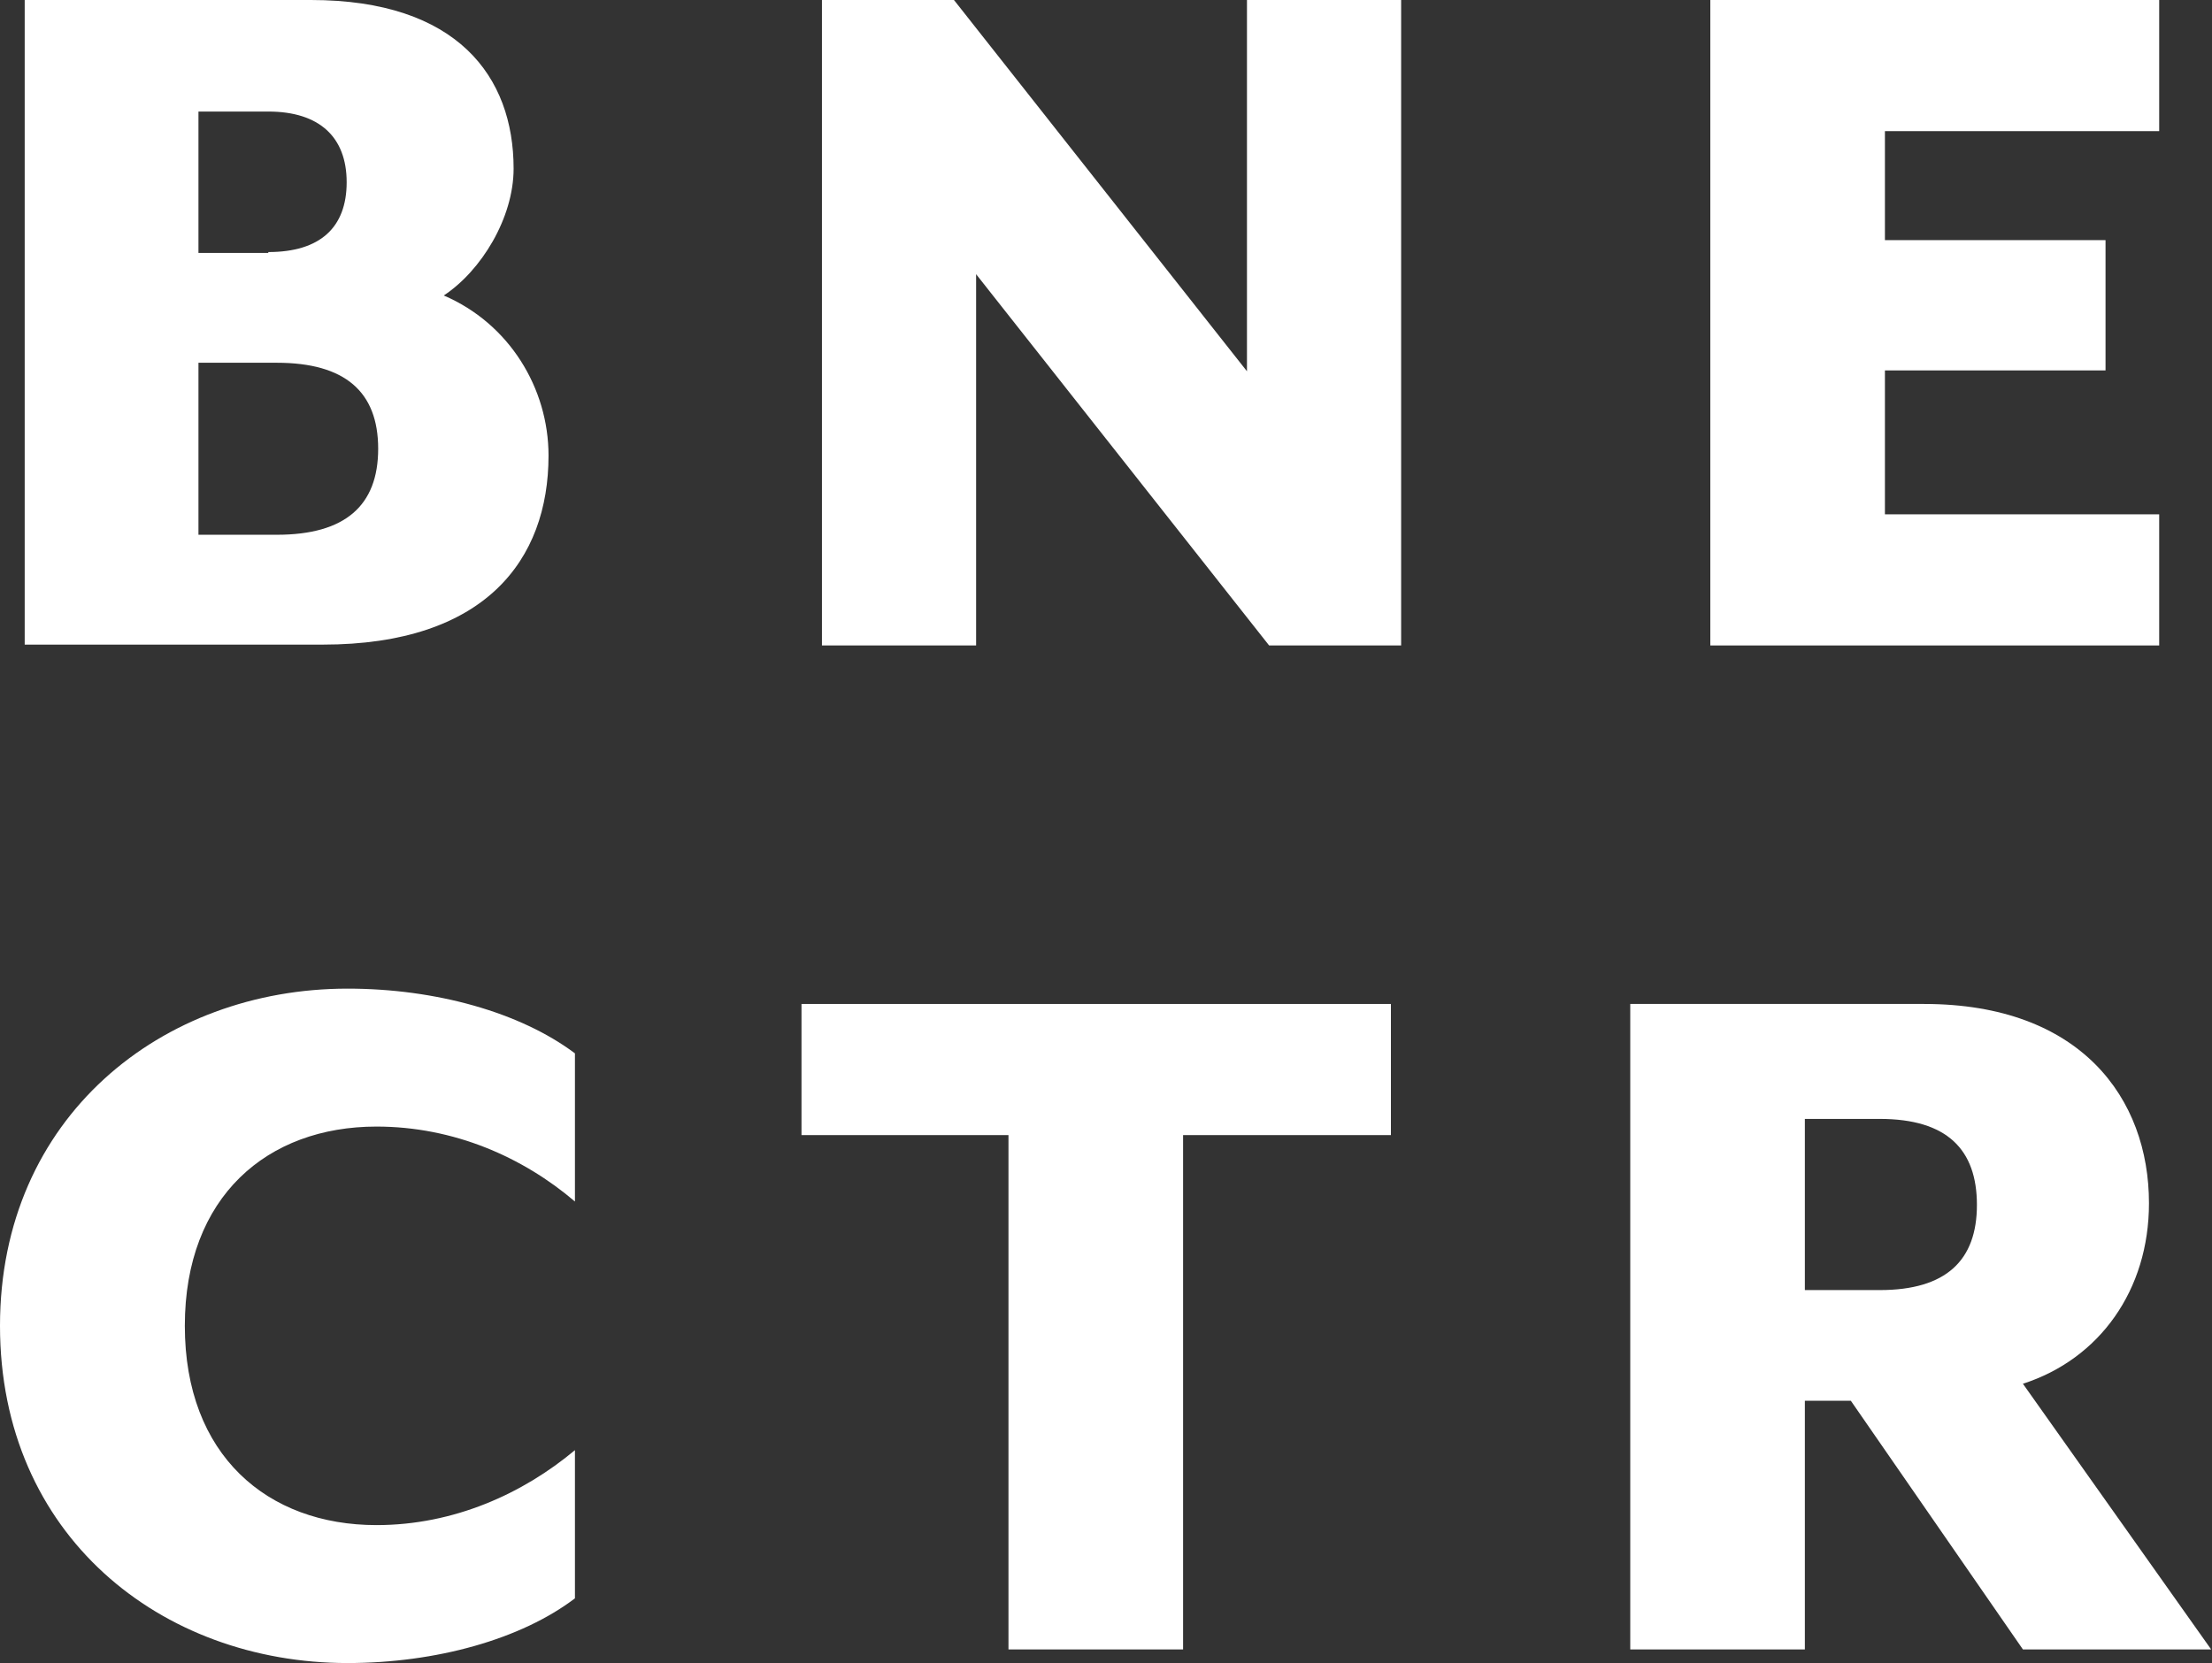
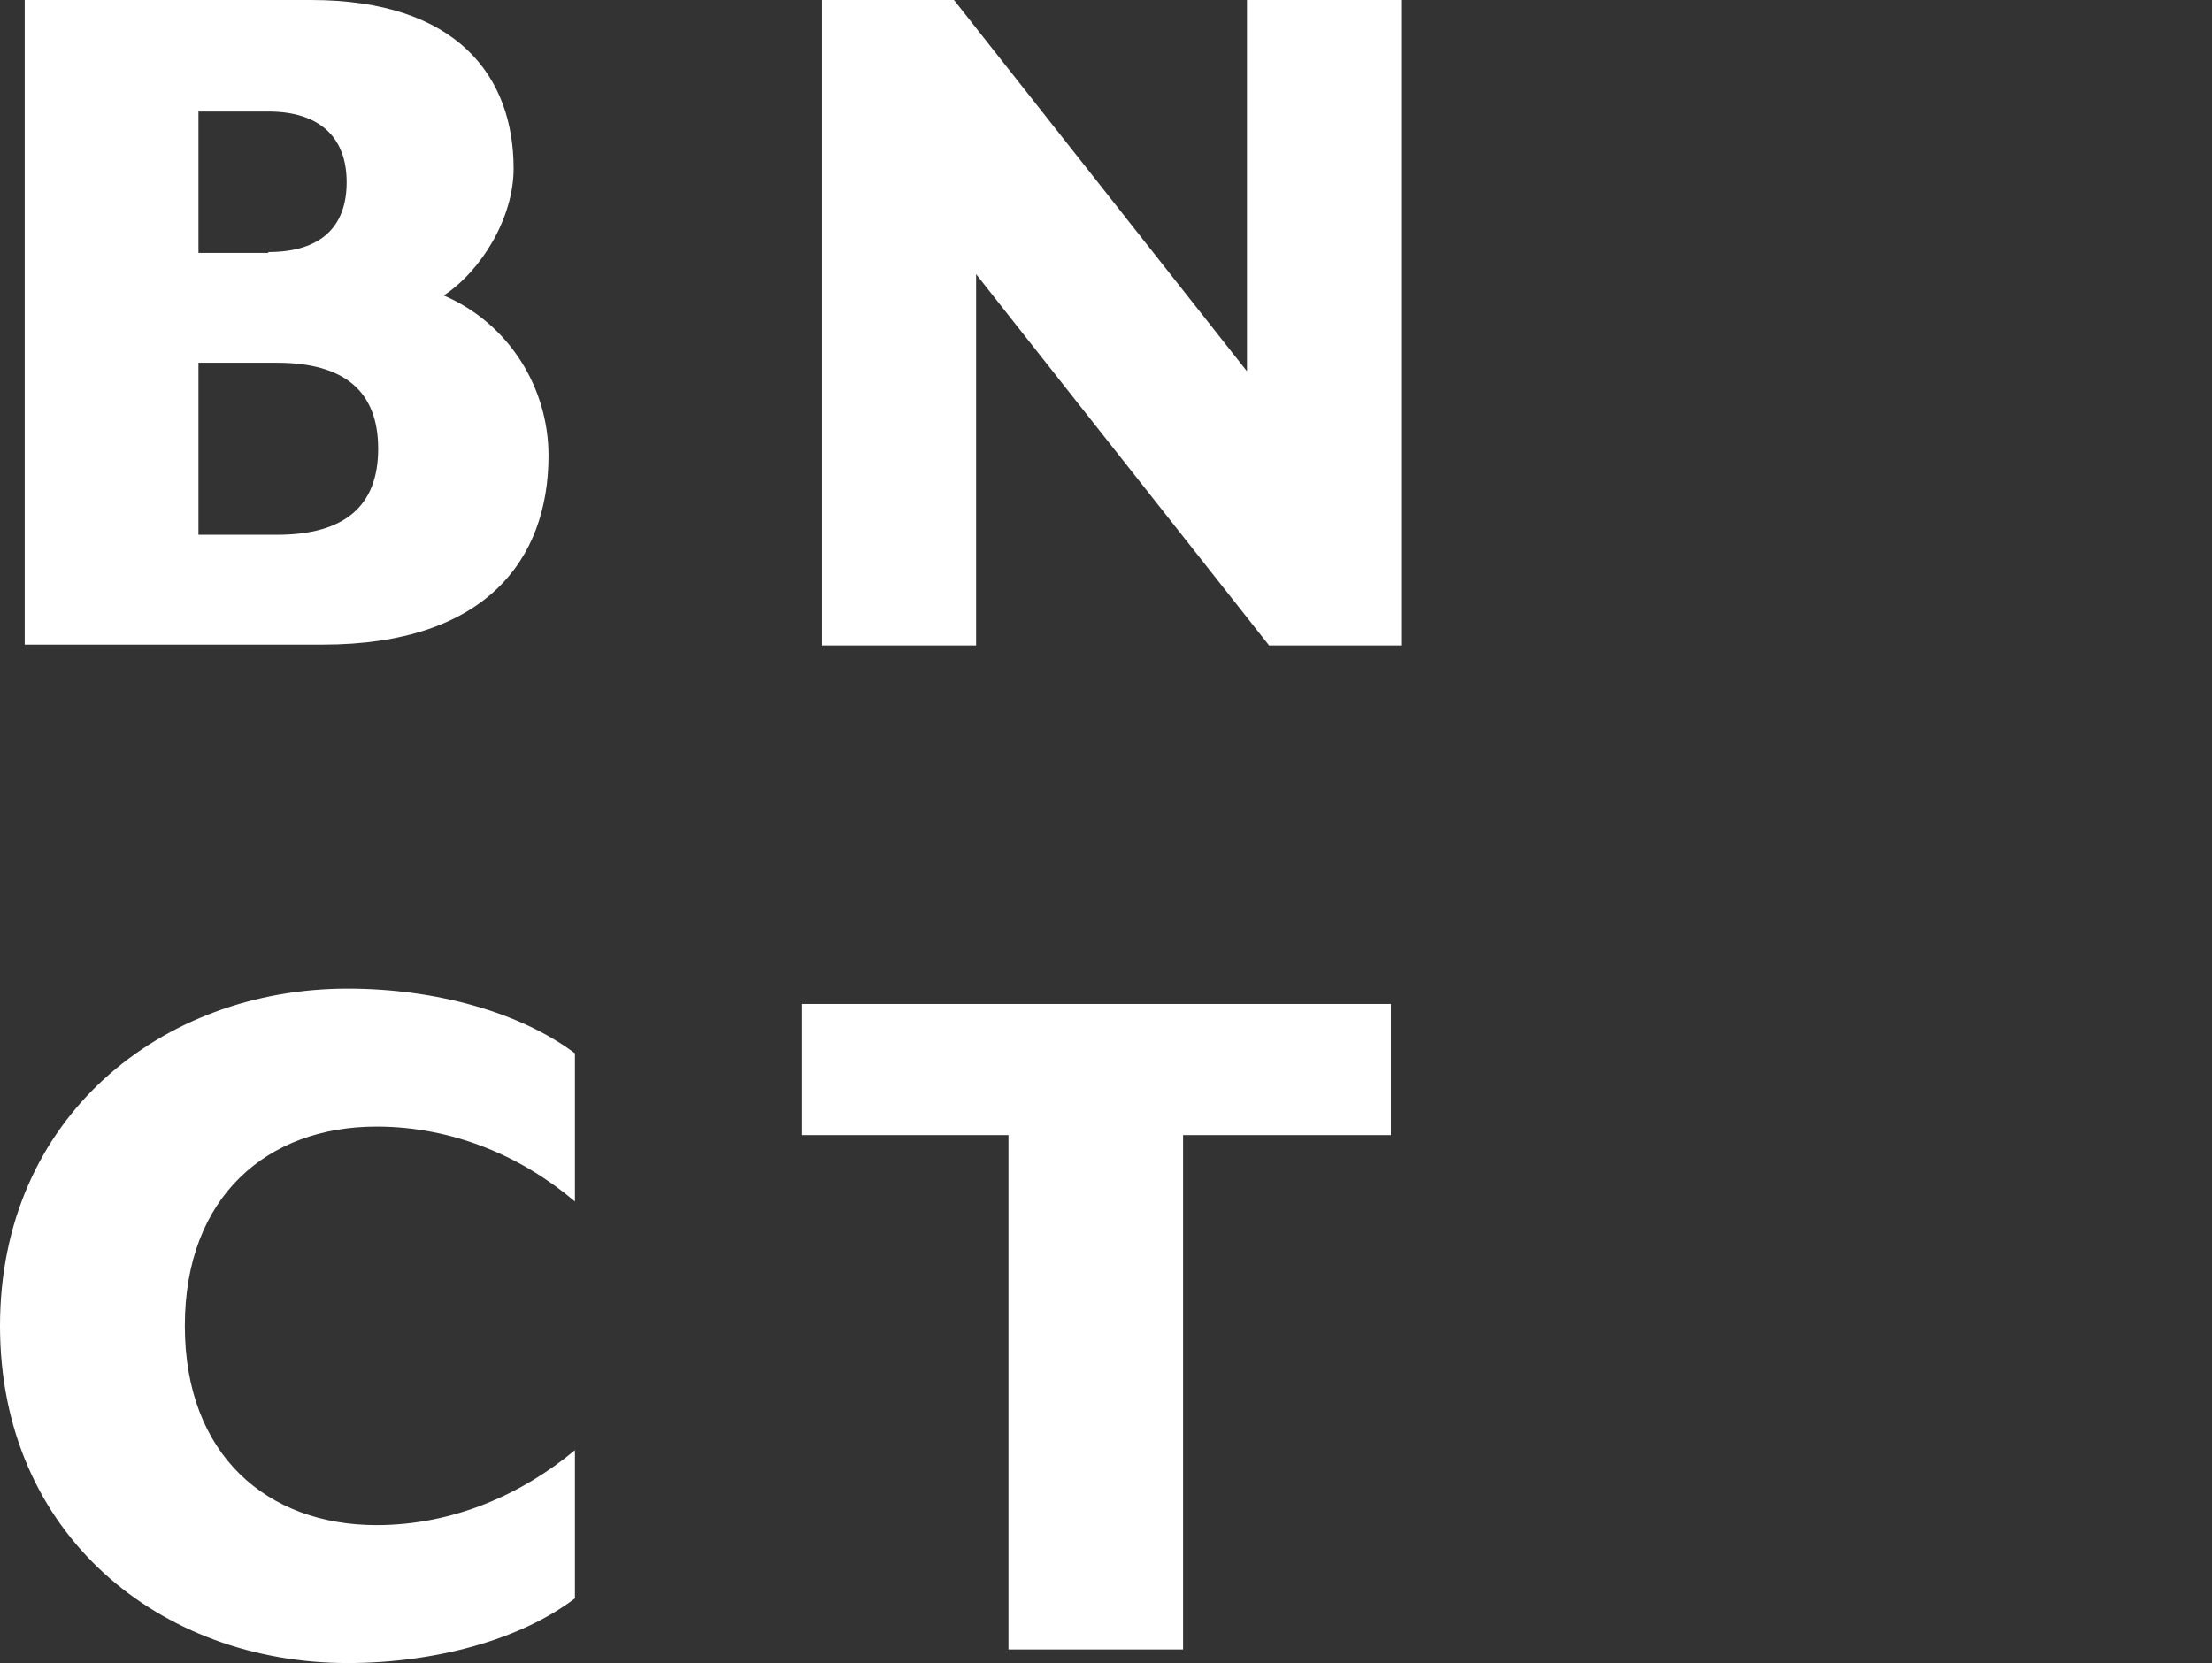
<svg xmlns="http://www.w3.org/2000/svg" id="Layer_2" viewBox="0 0 25.97 19.53">
  <rect x="0" y="0" width="25.97" height="19.53" fill="#333333" stroke="none" />
  <defs>
    <style>.cls-1{fill:#fff;}</style>
  </defs>
  <g id="Layer_1-2">
    <g>
      <path class="cls-1" d="M.29,0H3.65c1.72,0,2.38,.9,2.38,1.98,0,.58-.38,1.2-.82,1.49,.77,.33,1.23,1.09,1.23,1.88,0,1.23-.75,2.22-2.65,2.22H.29V0ZM3.15,2.96c.61,0,.92-.29,.92-.82s-.32-.83-.92-.83h-.82v1.66h.82Zm.1,3.32c.8,0,1.19-.34,1.19-1.01s-.39-1.01-1.19-1.01h-.92v2.02h.92Z" />
      <path class="cls-1" d="M9.65,0h1.55l3.44,4.36V0h1.81V7.58h-1.55l-3.44-4.36V7.58h-1.81V0Z" />
-       <path class="cls-1" d="M20.08,0h5.27V1.54h-3.22v1.28h2.59v1.53h-2.59v1.69h3.22v1.54h-5.27V0Z" />
      <path class="cls-1" d="M0,15.57c0-2.45,1.9-3.96,4.08-3.96,1.04,0,2.03,.28,2.67,.76v1.74c-.61-.52-1.42-.88-2.33-.88-1.28,0-2.25,.82-2.25,2.34s.97,2.34,2.25,2.34c.91,0,1.72-.37,2.33-.88v1.74c-.63,.48-1.63,.76-2.67,.76-2.19,0-4.08-1.5-4.08-3.96Z" />
      <path class="cls-1" d="M11.85,13.33h-2.44v-1.54h6.92v1.54h-2.44v6.04h-2.05v-6.04Z" />
-       <path class="cls-1" d="M21.19,16.45v2.92h-2.05v-7.58h3.45c1.84,0,2.64,1.11,2.64,2.34,0,1.02-.58,1.83-1.48,2.12l2.21,3.12h-2.21l-2.02-2.92h-.54Zm.88-1.3c.78,0,1.14-.35,1.14-1s-.35-1.01-1.14-1.01h-.88v2.01h.88Z" />
    </g>
  </g>
</svg>